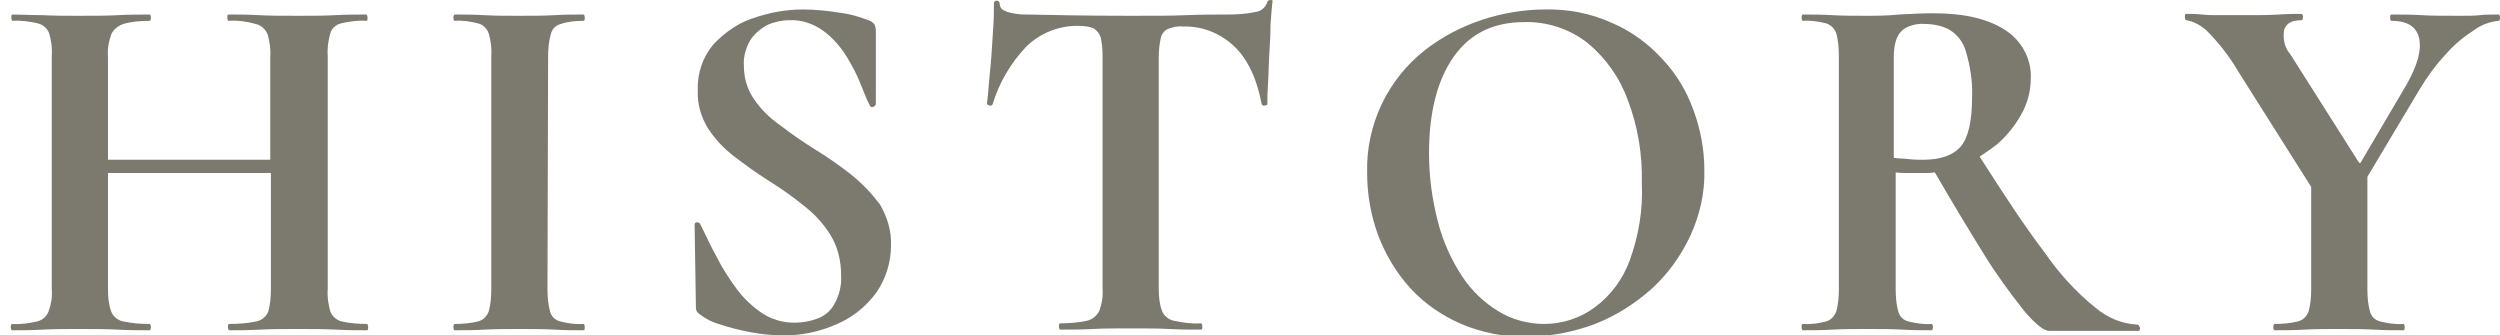
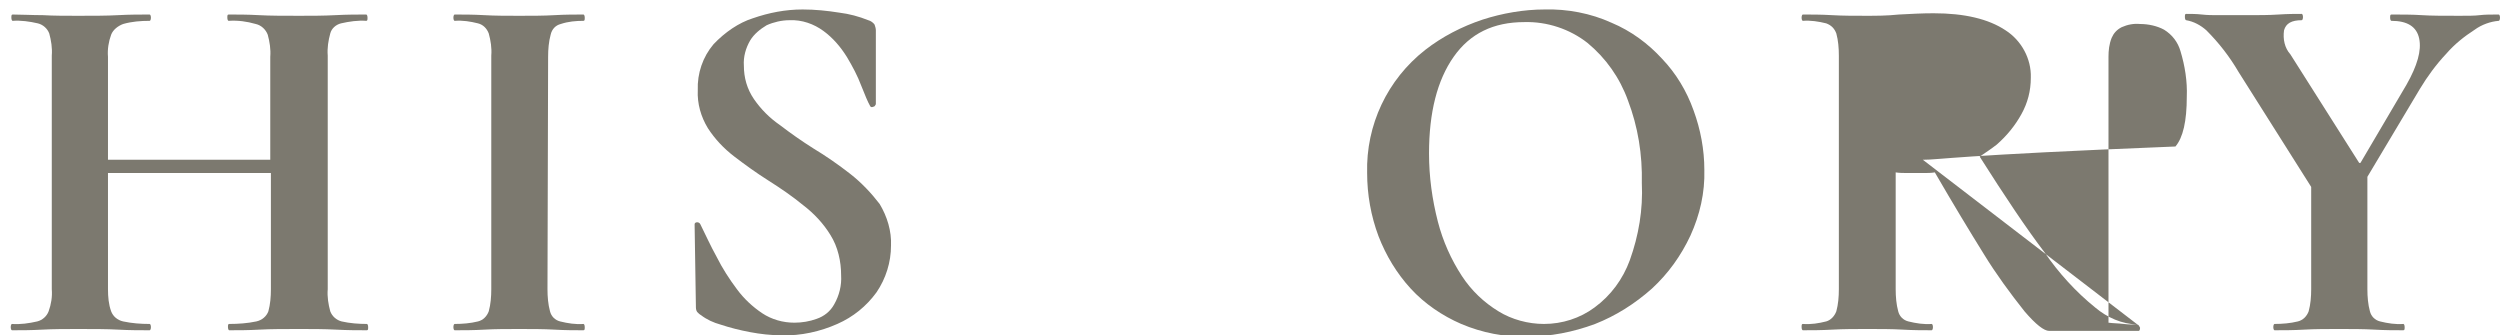
<svg xmlns="http://www.w3.org/2000/svg" version="1.1" id="history_ttl" x="0px" y="0px" viewBox="0 0 395.9 53.1" style="enable-background:new 0 0 395.9 53.1;" xml:space="preserve">
  <style type="text/css">
	.st0{fill-rule:evenodd;clip-rule:evenodd;fill:#7C796F;}
</style>
  <g>
-     <path class="st0" d="M201.2,0c-0.2,0-0.5,0.1-0.5,0.3c-0.3,0.9-1,1.5-1.9,1.6c-1.4,0.3-2.9,0.4-4.4,0.4c-2.1,0-4.2,0-6.5,0.1   c-2.2,0.1-5.2,0.1-9,0.1c-6.1,0-11.5-0.1-16.1-0.2c-0.6,0-1.2,0-1.8-0.1c-0.7-0.1-1.3-0.2-1.9-0.5c-0.5-0.2-0.8-0.6-0.8-1.2   c0-0.2-0.2-0.4-0.5-0.4c-0.2,0-0.4,0.2-0.4,0.4c0,1,0,2.2-0.1,3.7s-0.2,3-0.3,4.6s-0.3,3.1-0.4,4.4c-0.1,1.4-0.2,2.4-0.3,3.2   c0,0.2,0.1,0.2,0.4,0.3c0.2,0.1,0.4,0,0.5-0.2c1-3.4,2.9-6.6,5.4-9.2c2.2-2.1,5.2-3.3,8.3-3.2c0.8,0,1.6,0.1,2.3,0.4   c0.5,0.3,0.9,0.8,1.1,1.4c0.2,0.9,0.3,1.8,0.3,2.8v37c0.1,1.2-0.1,2.4-0.5,3.5c-0.4,0.8-1.1,1.4-2,1.6c-1.4,0.3-2.8,0.4-4.2,0.4   c-0.2,0-0.2,0.2-0.2,0.5s0.1,0.5,0.2,0.5c1.5,0,3.3,0,5.1-0.1s3.9-0.1,6-0.1c2.2,0,4.3,0,6.2,0.1s3.5,0.1,5,0.1   c0.2,0,0.2-0.2,0.2-0.5s-0.1-0.5-0.2-0.5c-1.4,0.1-2.9-0.1-4.3-0.4c-0.9-0.2-1.6-0.8-1.9-1.6c-0.4-1.1-0.5-2.3-0.5-3.5V9   c0-1,0.1-1.9,0.3-2.9c0.1-0.6,0.5-1.2,1.1-1.5c0.8-0.3,1.6-0.5,2.4-0.4c3-0.1,5.8,1,8,3s3.7,5.1,4.5,9.3c0.1,0.2,0.3,0.3,0.5,0.2   c0.3,0,0.4-0.1,0.4-0.2c0-0.7,0-1.8,0.1-3.2s0.1-3,0.2-4.6s0.2-3.3,0.2-4.8c0.1-1.5,0.2-2.7,0.3-3.6C201.6,0.1,201.5,0,201.2,0z" />
    <path class="st0" d="M263.2,9.3c-2.2-2.4-4.9-4.4-8-5.7c-3.3-1.5-7-2.2-10.6-2.1c-3.3,0-6.7,0.6-9.8,1.6c-3.3,1.1-6.4,2.7-9.1,4.8   c-6,4.7-9.4,11.9-9.2,19.5c0,3.4,0.6,6.8,1.8,10c1.2,3.1,2.9,5.9,5.1,8.3c2.2,2.4,5,4.3,8,5.6c3.3,1.4,6.9,2.1,10.4,2   c3.7,0,7.3-0.7,10.8-2l0,0c3.3-1.3,6.3-3.2,9-5.6c2.6-2.4,4.6-5.2,6.1-8.4c1.5-3.3,2.3-6.8,2.2-10.4c0-3.2-0.6-6.4-1.7-9.4   C267.1,14.4,265.4,11.6,263.2,9.3z M258.1,41.2c-1.1,3-3,5.6-5.6,7.5c-2.3,1.7-5.1,2.6-8,2.6c-2.5,0-5.1-0.7-7.2-2l0,0   c-2.3-1.4-4.3-3.3-5.8-5.6c-1.7-2.6-3-5.5-3.8-8.6c-0.9-3.5-1.4-7.1-1.4-10.8c0-6.5,1.3-11.6,3.9-15.3c2.6-3.7,6.3-5.5,11.2-5.5   c3.6-0.1,7.2,1.1,10,3.3c2.9,2.4,5.1,5.5,6.4,9.1c1.6,4.2,2.3,8.6,2.2,13.1C260.2,33.2,259.5,37.3,258.1,41.2z" />
    <path class="st0" d="M134.6,27.5c-1.8-1.4-3.8-2.8-5.8-4c-1.9-1.2-3.6-2.4-5.3-3.7c-1.6-1.1-3-2.5-4.1-4.1s-1.6-3.4-1.6-5.3   c-0.1-1.4,0.3-2.8,1-4l0,0c0.6-1,1.6-1.8,2.6-2.4c1.1-0.5,2.4-0.8,3.6-0.8c2-0.1,3.9,0.6,5.4,1.7s2.7,2.5,3.7,4.1   c0.9,1.5,1.7,3,2.3,4.6c0.6,1.5,1,2.5,1.4,3.2c0.1,0.2,0.3,0.2,0.5,0.1c0.2,0,0.3-0.2,0.4-0.4V4.8c0-0.3-0.1-0.6-0.2-0.9   c-0.2-0.3-0.6-0.6-1-0.7c-1.5-0.6-3-1-4.6-1.2c-1.9-0.3-3.8-0.5-5.8-0.5c-2.7,0-5.3,0.5-7.9,1.4C117,3.6,114.8,5.1,113,7   c-1.7,2-2.6,4.6-2.5,7.3c-0.1,2.1,0.5,4.2,1.6,6c1.1,1.7,2.5,3.2,4.2,4.5s3.5,2.6,5.4,3.8c1.9,1.2,3.8,2.5,5.5,3.9   c1.7,1.3,3.2,2.9,4.3,4.7c1.2,1.9,1.7,4.2,1.7,6.4c0.1,1.6-0.3,3.2-1.1,4.6c-0.6,1.1-1.6,1.9-2.8,2.3c-1.1,0.4-2.3,0.6-3.5,0.6   c-1.8,0-3.6-0.5-5.1-1.5s-2.9-2.3-4-3.8c-1.2-1.6-2.3-3.3-3.2-5.1c-1-1.8-1.8-3.6-2.6-5.2c-0.1-0.2-0.3-0.3-0.5-0.3   s-0.4,0.1-0.4,0.3c0,0.1,0,0.1,0,0.2l0.2,12.7c0,0.4,0,0.7,0.2,1c0.2,0.2,0.4,0.4,0.6,0.5c0.9,0.7,2,1.2,3.1,1.5   c1.5,0.5,3.1,0.9,4.7,1.2s3.3,0.5,5,0.5c3,0.1,6.1-0.6,8.8-1.8c2.5-1.1,4.6-2.8,6.2-5c1.5-2.2,2.3-4.8,2.3-7.4   c0.1-2.3-0.6-4.6-1.8-6.6C138,30.6,136.4,28.9,134.6,27.5z" />
    <path class="st0" d="M54,3.7c1.3-0.3,2.7-0.5,4-0.4c0.2,0,0.2-0.2,0.2-0.5S58.1,2.3,58,2.3c-1.4,0-3,0-4.9,0.1s-3.8,0.1-5.7,0.1   c-2.5,0-4.6,0-6.4-0.1s-3.4-0.1-4.8-0.1C36,2.3,36,2.5,36,2.8s0.1,0.5,0.2,0.5c1.5-0.1,2.9,0.1,4.3,0.5c0.9,0.2,1.6,0.9,1.9,1.7   c0.3,1.1,0.5,2.3,0.4,3.5v9.2v7.1H17.1v-5.8V9c-0.1-1.2,0.1-2.4,0.5-3.5c0.3-0.8,1.1-1.4,1.9-1.7c1.4-0.4,2.8-0.5,4.2-0.5   c0.1,0,0.2-0.2,0.2-0.5s-0.1-0.5-0.2-0.5c-1.5,0-3.2,0-5,0.1s-4,0.1-6.4,0.1c-1.9,0-3.8,0-5.5-0.1C5,2.4,3.4,2.3,2,2.3   c-0.2,0-0.2,0.2-0.2,0.5S1.9,3.3,2,3.3c1.3-0.1,2.7,0.1,4,0.4c0.8,0.2,1.5,0.8,1.8,1.6c0.3,1.1,0.5,2.3,0.4,3.5v37   c0.1,1.2-0.1,2.4-0.5,3.5c-0.3,0.8-1,1.4-1.8,1.6c-1.3,0.3-2.7,0.5-4,0.4c-0.1,0-0.2,0.2-0.2,0.5s0.1,0.5,0.2,0.5   c1.4,0,3,0,4.8-0.1s3.7-0.1,5.6-0.1c2.5,0,4.6,0,6.4,0.1s3.5,0.1,5,0.1c0.1,0,0.2-0.2,0.2-0.5s-0.1-0.5-0.2-0.5   c-1.4,0-2.8-0.1-4.2-0.4c-0.9-0.2-1.6-0.8-1.9-1.6c-0.4-1.1-0.5-2.3-0.5-3.5V32.3v-4.9h25.8v7.7v10.7l0,0c0,1.2-0.1,2.4-0.4,3.5   c-0.3,0.8-1,1.4-1.9,1.6c-1.4,0.3-2.9,0.4-4.3,0.4c-0.2,0-0.2,0.2-0.2,0.5s0.1,0.5,0.2,0.5c1.4,0,3,0,4.8-0.1s3.9-0.1,6.4-0.1   c1.9,0,3.8,0,5.7,0.1s3.5,0.1,4.9,0.1c0.2,0,0.2-0.2,0.2-0.5s-0.1-0.5-0.2-0.5c-1.3,0-2.7-0.1-4-0.4c-0.8-0.2-1.5-0.8-1.8-1.6   c-0.3-1.1-0.5-2.3-0.4-3.5v-37c-0.1-1.2,0.1-2.4,0.4-3.5C52.5,4.5,53.2,3.9,54,3.7z" />
    <path class="st0" d="M86.8,9L86.8,9c0-1.2,0.1-2.4,0.4-3.5C87.4,4.6,88,4,88.8,3.8c1.2-0.4,2.4-0.5,3.6-0.5c0.2,0,0.2-0.2,0.2-0.5   s-0.1-0.5-0.2-0.5c-1.3,0-2.9,0-4.6,0.1s-3.6,0.1-5.6,0.1c-1.9,0-3.8,0-5.5-0.1c-1.8-0.1-3.3-0.1-4.7-0.1c-0.1,0-0.2,0.2-0.2,0.5   s0.1,0.5,0.2,0.5c1.3-0.1,2.5,0.1,3.7,0.4c0.8,0.2,1.4,0.8,1.7,1.6c0.3,1.1,0.5,2.3,0.4,3.5v37c0,1.2-0.1,2.4-0.4,3.5   c-0.3,0.8-0.9,1.4-1.7,1.6c-1.2,0.3-2.5,0.4-3.7,0.4c-0.1,0-0.2,0.2-0.2,0.5s0.1,0.5,0.2,0.5c1.4,0,3,0,4.7-0.1s3.6-0.1,5.5-0.1   c2,0,3.9,0,5.6,0.1s3.3,0.1,4.6,0.1c0.2,0,0.2-0.2,0.2-0.5s-0.1-0.5-0.2-0.5c-1.2,0.1-2.5-0.1-3.7-0.4c-0.8-0.2-1.4-0.8-1.6-1.6   c-0.3-1.1-0.4-2.3-0.4-3.5L86.8,9L86.8,9z" />
    <path class="st0" d="M395.7,2.3c-1.2,0-2.2,0-3,0.1s-1.9,0.1-3.2,0.1c-2.5,0-4.5,0-6-0.1s-3.1-0.1-4.8-0.1c-0.2,0-0.2,0.2-0.2,0.5   s0.1,0.5,0.2,0.5c2.5,0,4,0.9,4.4,2.8s-0.3,4.3-2,7.3l-7.3,12.4h-0.2L362.7,8.6c-0.9-1-1.2-2.4-1-3.8c0.3-1.1,1.2-1.6,2.8-1.6   c0.1,0,0.2-0.2,0.2-0.5s-0.1-0.5-0.2-0.5c-1,0-2.2,0-3.7,0.1s-3.1,0.1-4.8,0.1s-3.3,0-4.8,0c-0.8,0-1.6,0-2.5-0.1s-1.7-0.1-2.5-0.1   c-0.2,0-0.2,0.2-0.2,0.5s0.1,0.5,0.2,0.5c1.2,0.2,2.3,0.8,3.2,1.6c2,2,3.7,4.2,5.1,6.6L366,29.6v16.2c0,1.2-0.1,2.4-0.4,3.5   c-0.3,0.8-0.9,1.4-1.7,1.6c-1.2,0.3-2.5,0.4-3.7,0.4c-0.1,0-0.2,0.2-0.2,0.5s0.1,0.5,0.2,0.5c1.4,0,3,0,4.7-0.1s3.6-0.1,5.5-0.1   c2,0,3.9,0,5.6,0.1s3.2,0.1,4.6,0.1c0.2,0,0.2-0.2,0.2-0.5s-0.1-0.5-0.2-0.5c-1.2,0.1-2.5-0.1-3.7-0.4c-0.8-0.2-1.4-0.8-1.6-1.6   c-0.3-1.1-0.4-2.3-0.4-3.5V28l8.3-13.9c1.2-2,2.6-3.9,4.2-5.6c1.3-1.5,2.8-2.7,4.5-3.8c1.1-0.8,2.5-1.3,3.8-1.4   c0.1,0,0.2-0.2,0.2-0.5S395.8,2.3,395.7,2.3z" />
    <polygon class="st0" points="372.7,27.5 374,26.9 373,26.9  " />
-     <path class="st0" d="M338.5,51.4c-2.5-0.1-4.8-1.1-6.7-2.7c-3.1-2.5-5.8-5.5-8-8.7c-2.9-3.8-6.3-8.9-10.3-15.2l0,0l0,0   c0.9-0.6,1.8-1.2,2.7-1.9c1.6-1.4,2.9-3,3.9-4.8c1-1.8,1.5-3.7,1.5-5.8c0.1-3-1.5-5.9-4-7.5c-2.7-1.8-6.5-2.7-11.4-2.7   c-1.8,0-3.6,0.1-5.5,0.2l0,0c-1.9,0.2-3.6,0.2-5.2,0.2c-1.9,0-3.7,0-5.4-0.1s-3.3-0.1-4.6-0.1c-0.1,0-0.2,0.2-0.2,0.5   s0.1,0.5,0.2,0.5c1.2-0.1,2.5,0.1,3.7,0.4c0.8,0.3,1.3,0.8,1.6,1.6c0.3,1.1,0.4,2.3,0.4,3.5v37c0,1.2-0.1,2.4-0.4,3.5   c-0.3,0.8-0.9,1.4-1.6,1.6c-1.2,0.3-2.4,0.5-3.7,0.4c-0.2,0-0.2,0.2-0.2,0.5s0.1,0.5,0.2,0.5c1.4,0,2.9,0,4.7-0.1s3.6-0.1,5.5-0.1   c2,0,3.9,0,5.6,0.1s3.3,0.1,4.6,0.1c0.1,0,0.2-0.2,0.2-0.5s-0.1-0.5-0.2-0.5c-1.2,0.1-2.5-0.1-3.7-0.4c-0.8-0.2-1.4-0.8-1.6-1.6   c-0.3-1.1-0.4-2.3-0.4-3.5V27.3c0.6,0.1,1.3,0.1,2.1,0.1h2.3c0.6,0,1.2,0,1.8-0.1l0,0l0,0c2.9,5,5.5,9.3,7.8,13   c1.9,3.1,4.1,6.1,6.4,9c1.8,2.1,3.1,3.1,3.9,3.1h5.1l0,0h9.1c0.1,0,0.2-0.2,0.2-0.5C338.7,51.5,338.6,51.4,338.5,51.4z M304.5,25.3   c-0.6,0-1.4,0-2.2-0.1s-1.7-0.1-2.4-0.2V9c0-1,0.1-2,0.5-3c0.3-0.7,0.8-1.3,1.6-1.7c0.9-0.4,1.9-0.6,2.9-0.5c1.3,0,2.7,0.3,3.8,0.9   c1.3,0.8,2.2,2,2.6,3.4c0.7,2.3,1.1,4.8,1,7.2c0,3.9-0.6,6.5-1.8,7.9l0,0C309.3,24.6,307.3,25.3,304.5,25.3z" />
+     <path class="st0" d="M338.5,51.4c-2.5-0.1-4.8-1.1-6.7-2.7c-3.1-2.5-5.8-5.5-8-8.7c-2.9-3.8-6.3-8.9-10.3-15.2l0,0l0,0   c0.9-0.6,1.8-1.2,2.7-1.9c1.6-1.4,2.9-3,3.9-4.8c1-1.8,1.5-3.7,1.5-5.8c0.1-3-1.5-5.9-4-7.5c-2.7-1.8-6.5-2.7-11.4-2.7   c-1.8,0-3.6,0.1-5.5,0.2l0,0c-1.9,0.2-3.6,0.2-5.2,0.2c-1.9,0-3.7,0-5.4-0.1s-3.3-0.1-4.6-0.1c-0.1,0-0.2,0.2-0.2,0.5   s0.1,0.5,0.2,0.5c1.2-0.1,2.5,0.1,3.7,0.4c0.8,0.3,1.3,0.8,1.6,1.6c0.3,1.1,0.4,2.3,0.4,3.5v37c0,1.2-0.1,2.4-0.4,3.5   c-0.3,0.8-0.9,1.4-1.6,1.6c-1.2,0.3-2.4,0.5-3.7,0.4c-0.2,0-0.2,0.2-0.2,0.5s0.1,0.5,0.2,0.5c1.4,0,2.9,0,4.7-0.1s3.6-0.1,5.5-0.1   c2,0,3.9,0,5.6,0.1s3.3,0.1,4.6,0.1c0.1,0,0.2-0.2,0.2-0.5s-0.1-0.5-0.2-0.5c-1.2,0.1-2.5-0.1-3.7-0.4c-0.8-0.2-1.4-0.8-1.6-1.6   c-0.3-1.1-0.4-2.3-0.4-3.5V27.3c0.6,0.1,1.3,0.1,2.1,0.1h2.3c0.6,0,1.2,0,1.8-0.1l0,0l0,0c2.9,5,5.5,9.3,7.8,13   c1.9,3.1,4.1,6.1,6.4,9c1.8,2.1,3.1,3.1,3.9,3.1h5.1l0,0h9.1c0.1,0,0.2-0.2,0.2-0.5C338.7,51.5,338.6,51.4,338.5,51.4z c-0.6,0-1.4,0-2.2-0.1s-1.7-0.1-2.4-0.2V9c0-1,0.1-2,0.5-3c0.3-0.7,0.8-1.3,1.6-1.7c0.9-0.4,1.9-0.6,2.9-0.5c1.3,0,2.7,0.3,3.8,0.9   c1.3,0.8,2.2,2,2.6,3.4c0.7,2.3,1.1,4.8,1,7.2c0,3.9-0.6,6.5-1.8,7.9l0,0C309.3,24.6,307.3,25.3,304.5,25.3z" />
  </g>
</svg>